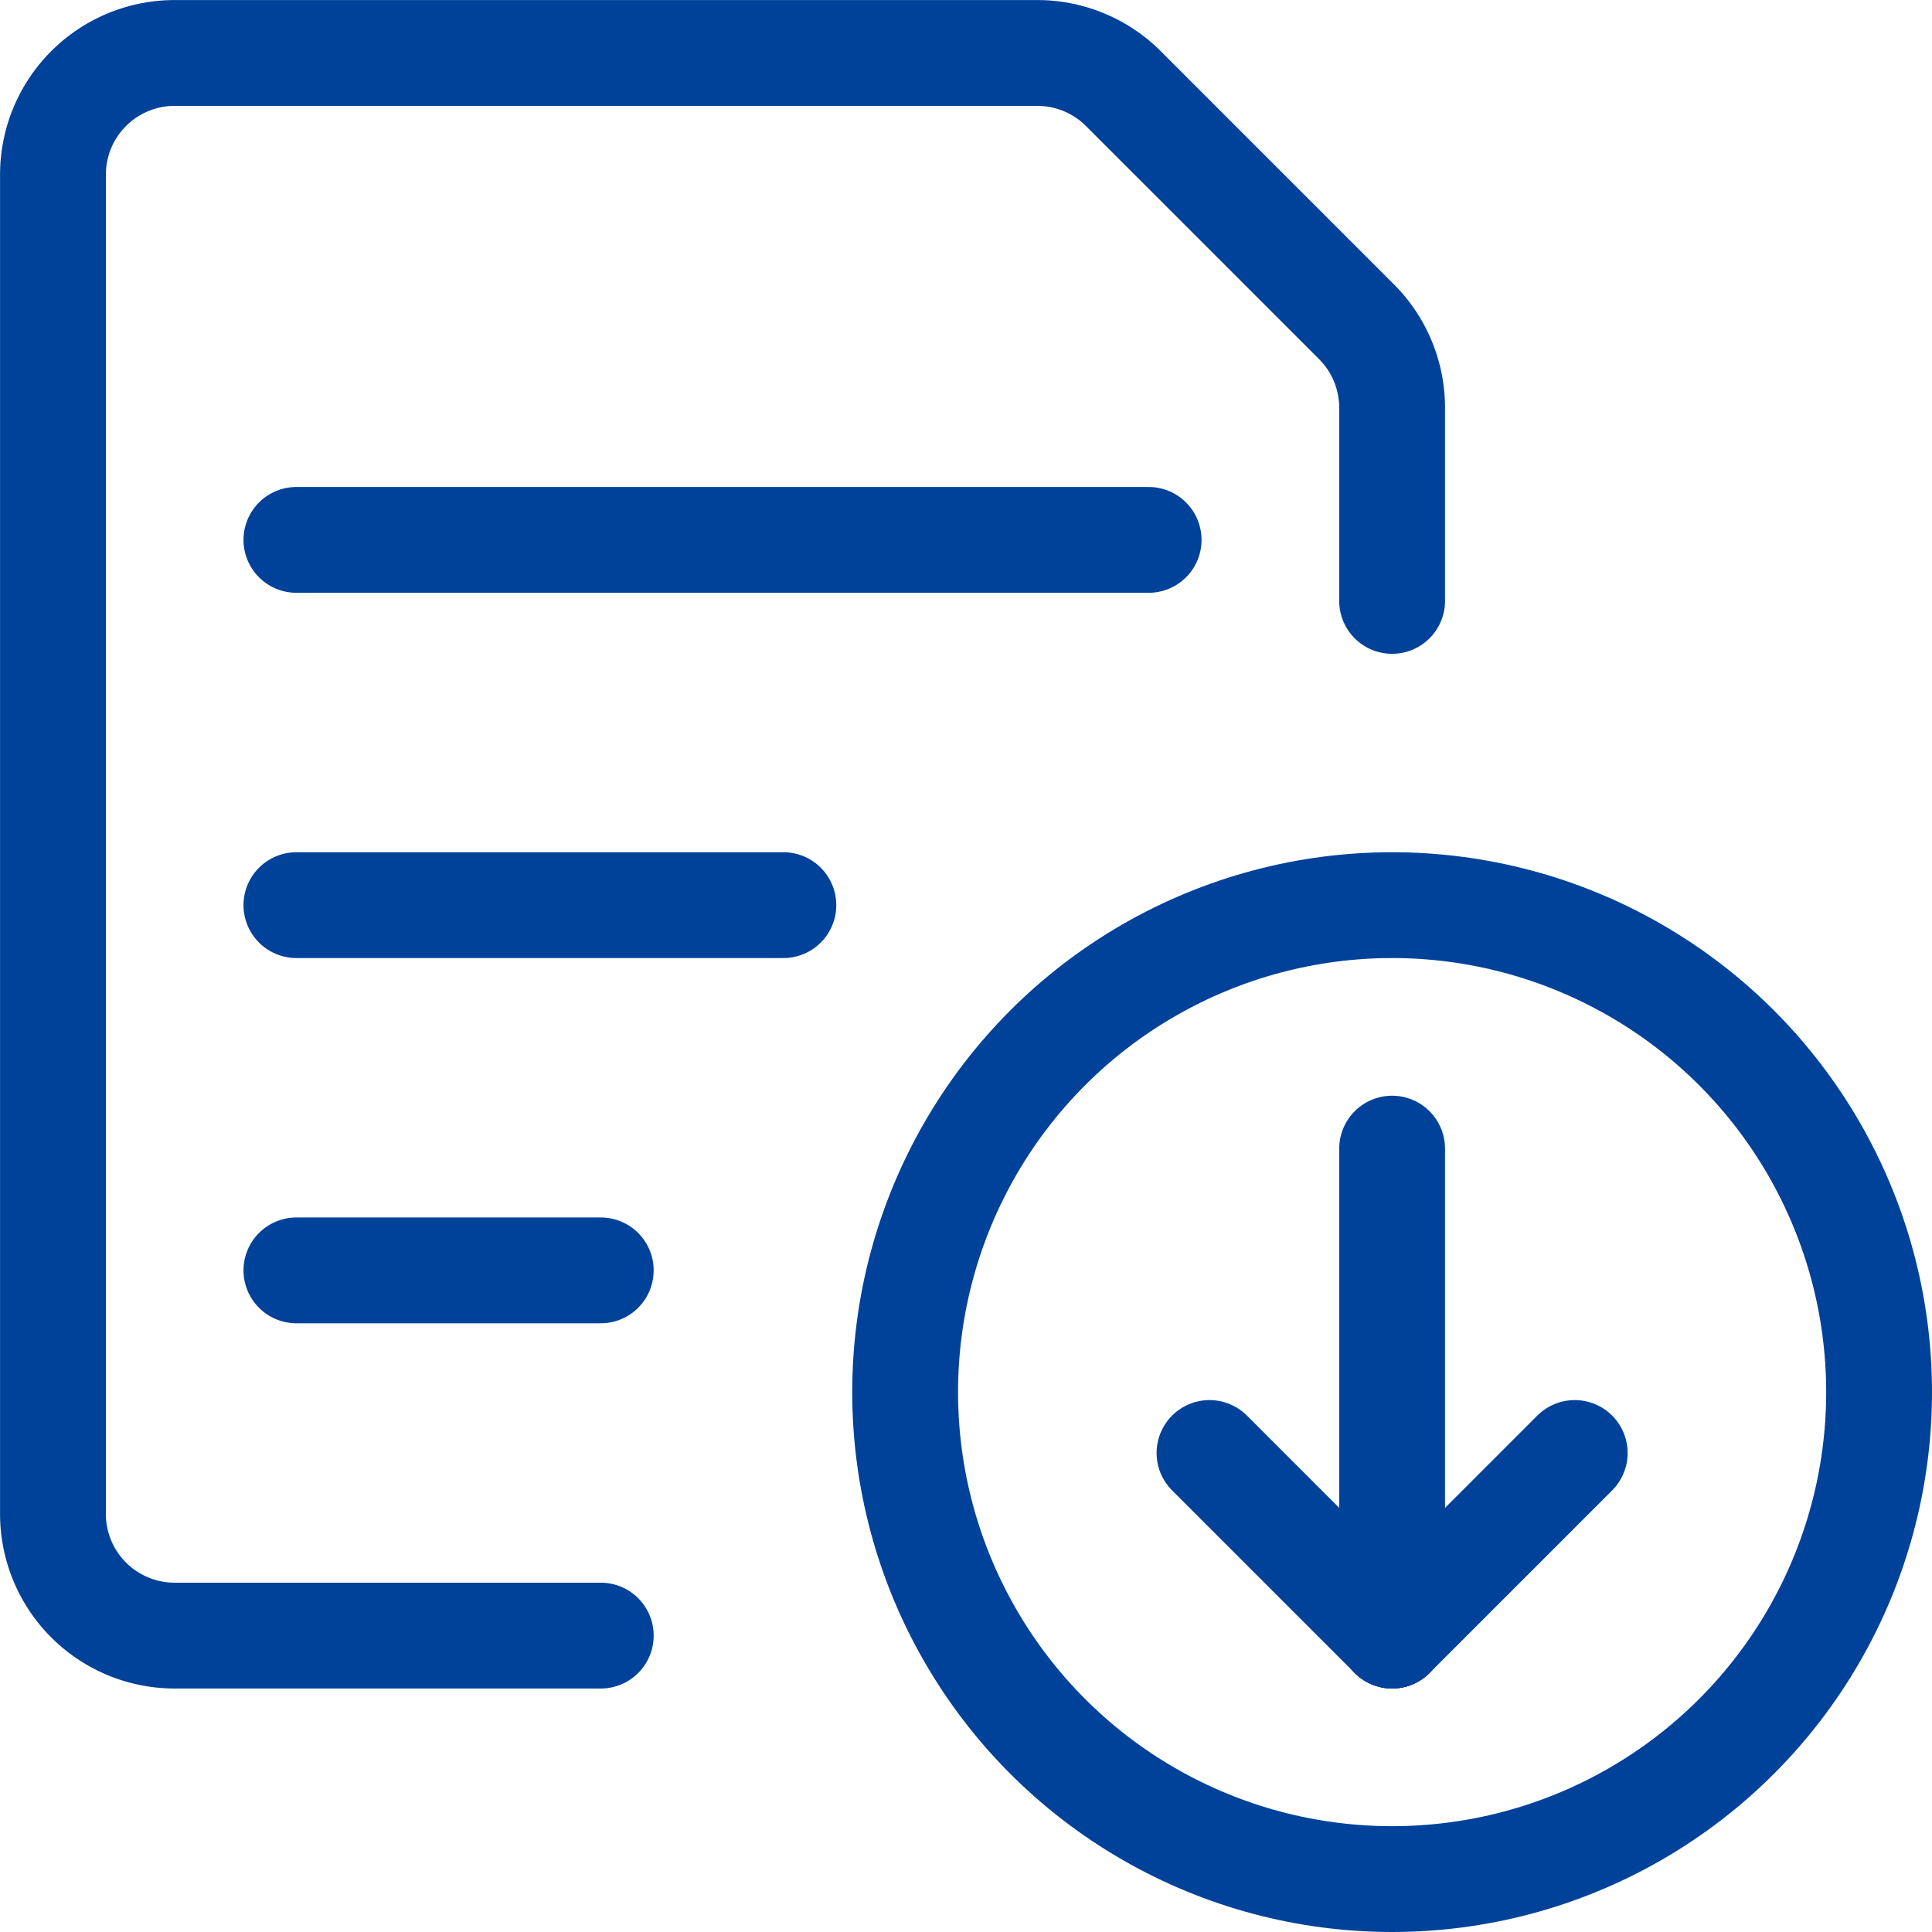
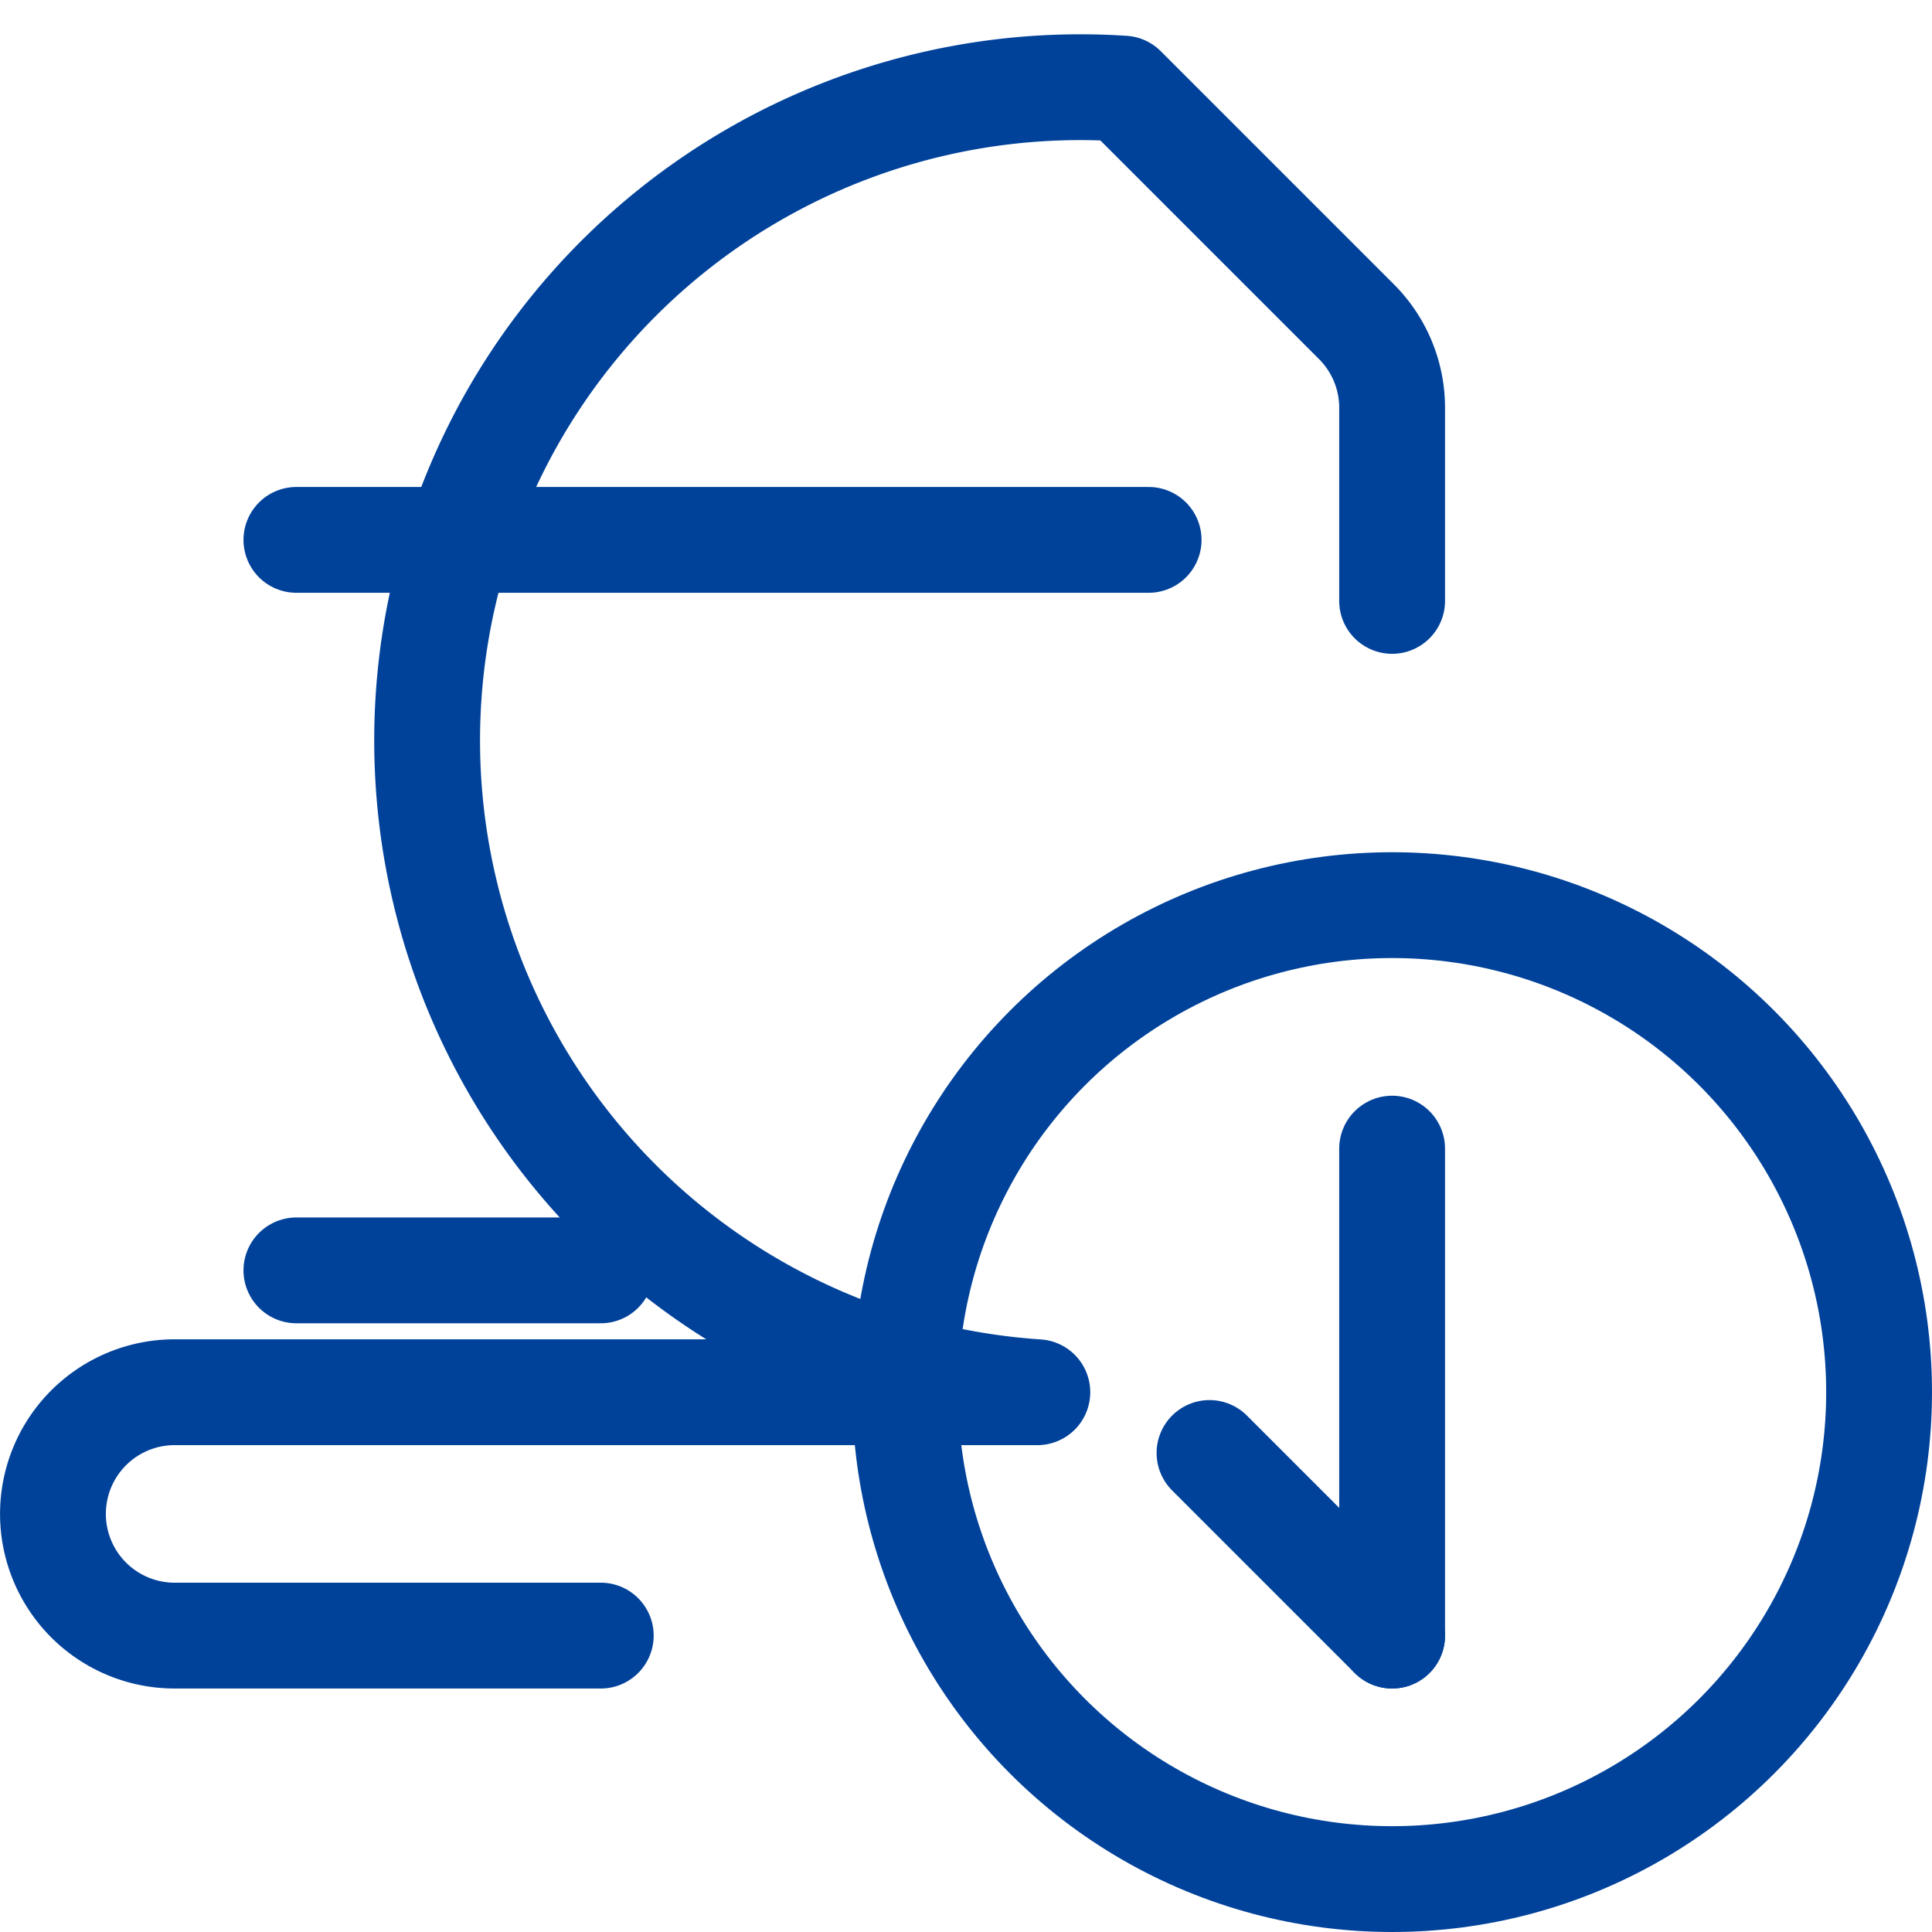
<svg xmlns="http://www.w3.org/2000/svg" width="73.031" height="73.031" viewBox="0 0 73.031 73.031">
  <g id="common-file-text-download" transform="translate(1.25 1.25)">
    <circle id="Ellipse_10" data-name="Ellipse 10" cx="18.408" cy="18.408" r="18.408" transform="translate(32.965 32.965)" fill="none" stroke="#00429a" stroke-linecap="round" stroke-linejoin="round" stroke-width="4" />
    <line id="Linie_57" data-name="Linie 57" y2="18.408" transform="translate(51.373 42.169)" fill="none" stroke="#00429a" stroke-linecap="round" stroke-linejoin="round" stroke-width="4" />
    <line id="Linie_58" data-name="Linie 58" x1="6.903" y1="6.903" transform="translate(44.47 53.674)" fill="none" stroke="#00429a" stroke-linecap="round" stroke-linejoin="round" stroke-width="4" />
-     <line id="Linie_59" data-name="Linie 59" y1="6.903" x2="6.903" transform="translate(51.373 53.674)" fill="none" stroke="#00429a" stroke-linecap="round" stroke-linejoin="round" stroke-width="4" />
    <line id="Linie_60" data-name="Linie 60" x2="32.215" transform="translate(9.954 19.158)" fill="none" stroke="#00429a" stroke-linecap="round" stroke-linejoin="round" stroke-width="4" />
-     <line id="Linie_61" data-name="Linie 61" x2="18.408" transform="translate(9.954 32.965)" fill="none" stroke="#00429a" stroke-linecap="round" stroke-linejoin="round" stroke-width="4" />
    <line id="Linie_62" data-name="Linie 62" x2="11.505" transform="translate(9.954 46.771)" fill="none" stroke="#00429a" stroke-linecap="round" stroke-linejoin="round" stroke-width="4" />
-     <path id="Pfad_19" data-name="Pfad 19" d="M21.459,60.577H5.352a4.6,4.6,0,0,1-4.6-4.6V5.352a4.6,4.6,0,0,1,4.6-4.6h32.61A4.6,4.6,0,0,1,41.214,2.1l8.812,8.812a4.6,4.6,0,0,1,1.347,3.252v7.3" transform="translate(0 0)" fill="none" stroke="#00429a" stroke-linecap="round" stroke-linejoin="round" stroke-width="4" />
+     <path id="Pfad_19" data-name="Pfad 19" d="M21.459,60.577H5.352a4.6,4.6,0,0,1-4.6-4.6a4.6,4.6,0,0,1,4.6-4.6h32.61A4.6,4.6,0,0,1,41.214,2.1l8.812,8.812a4.6,4.6,0,0,1,1.347,3.252v7.3" transform="translate(0 0)" fill="none" stroke="#00429a" stroke-linecap="round" stroke-linejoin="round" stroke-width="4" />
  </g>
</svg>